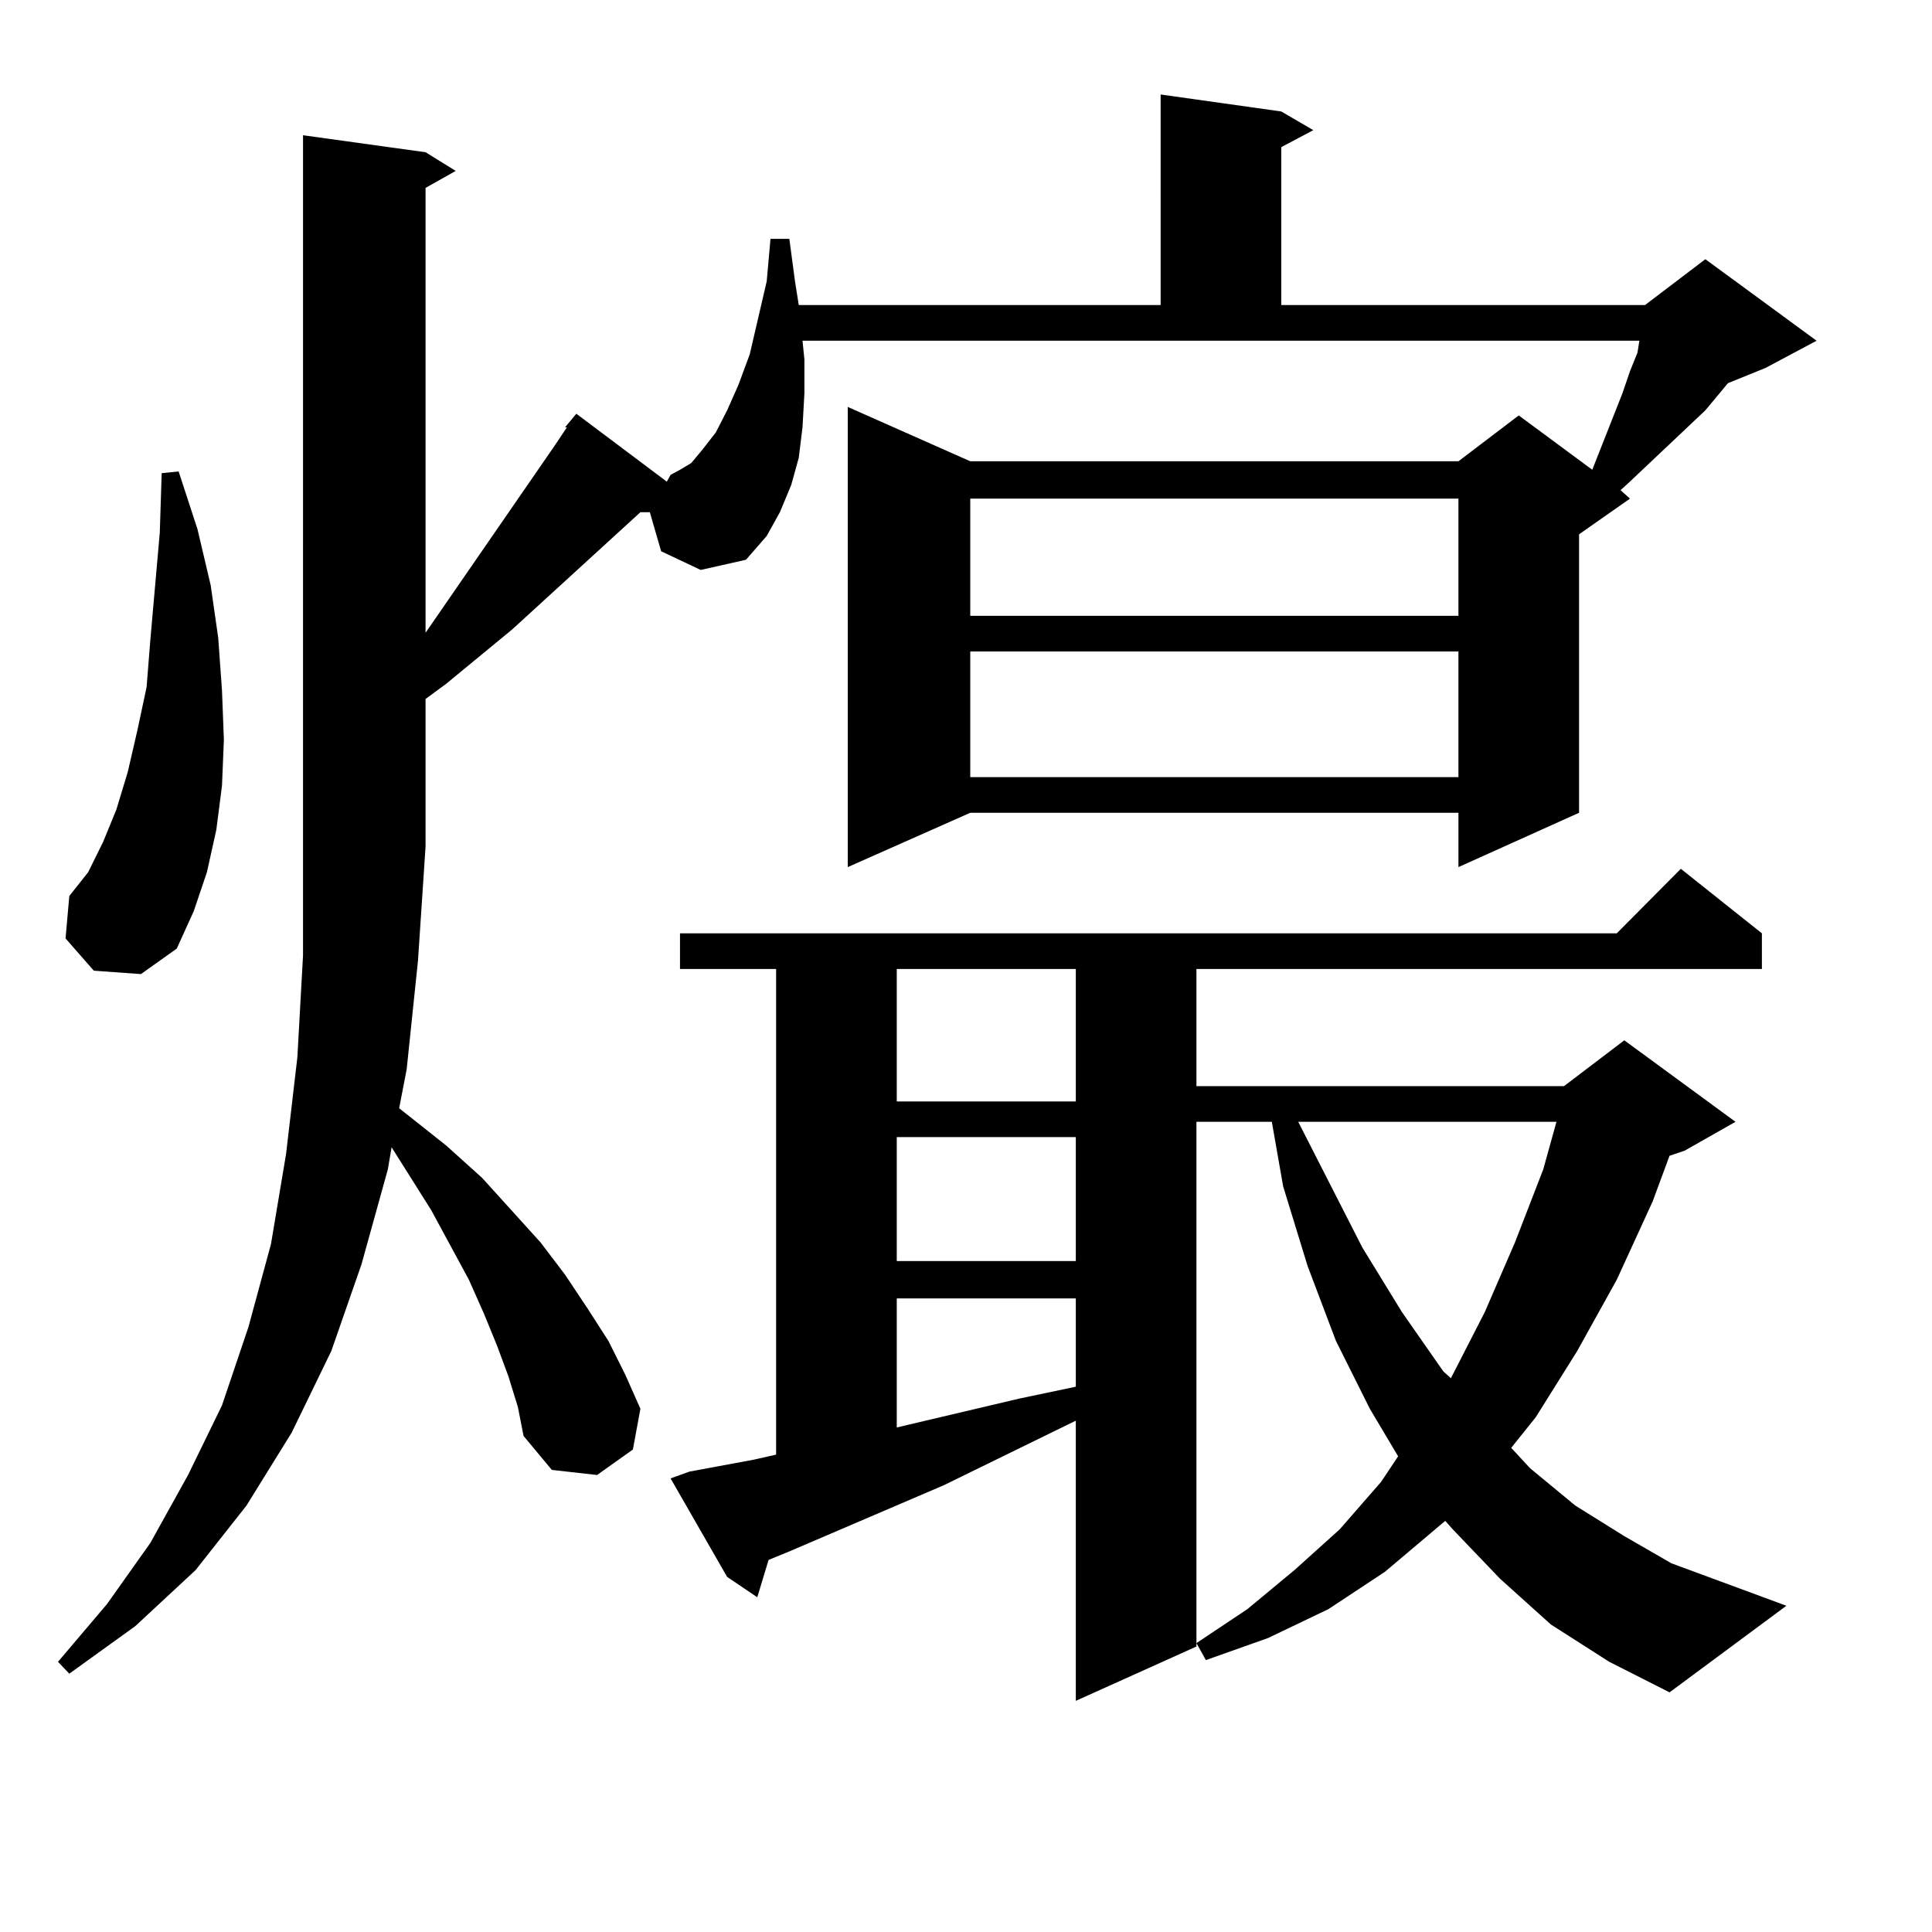
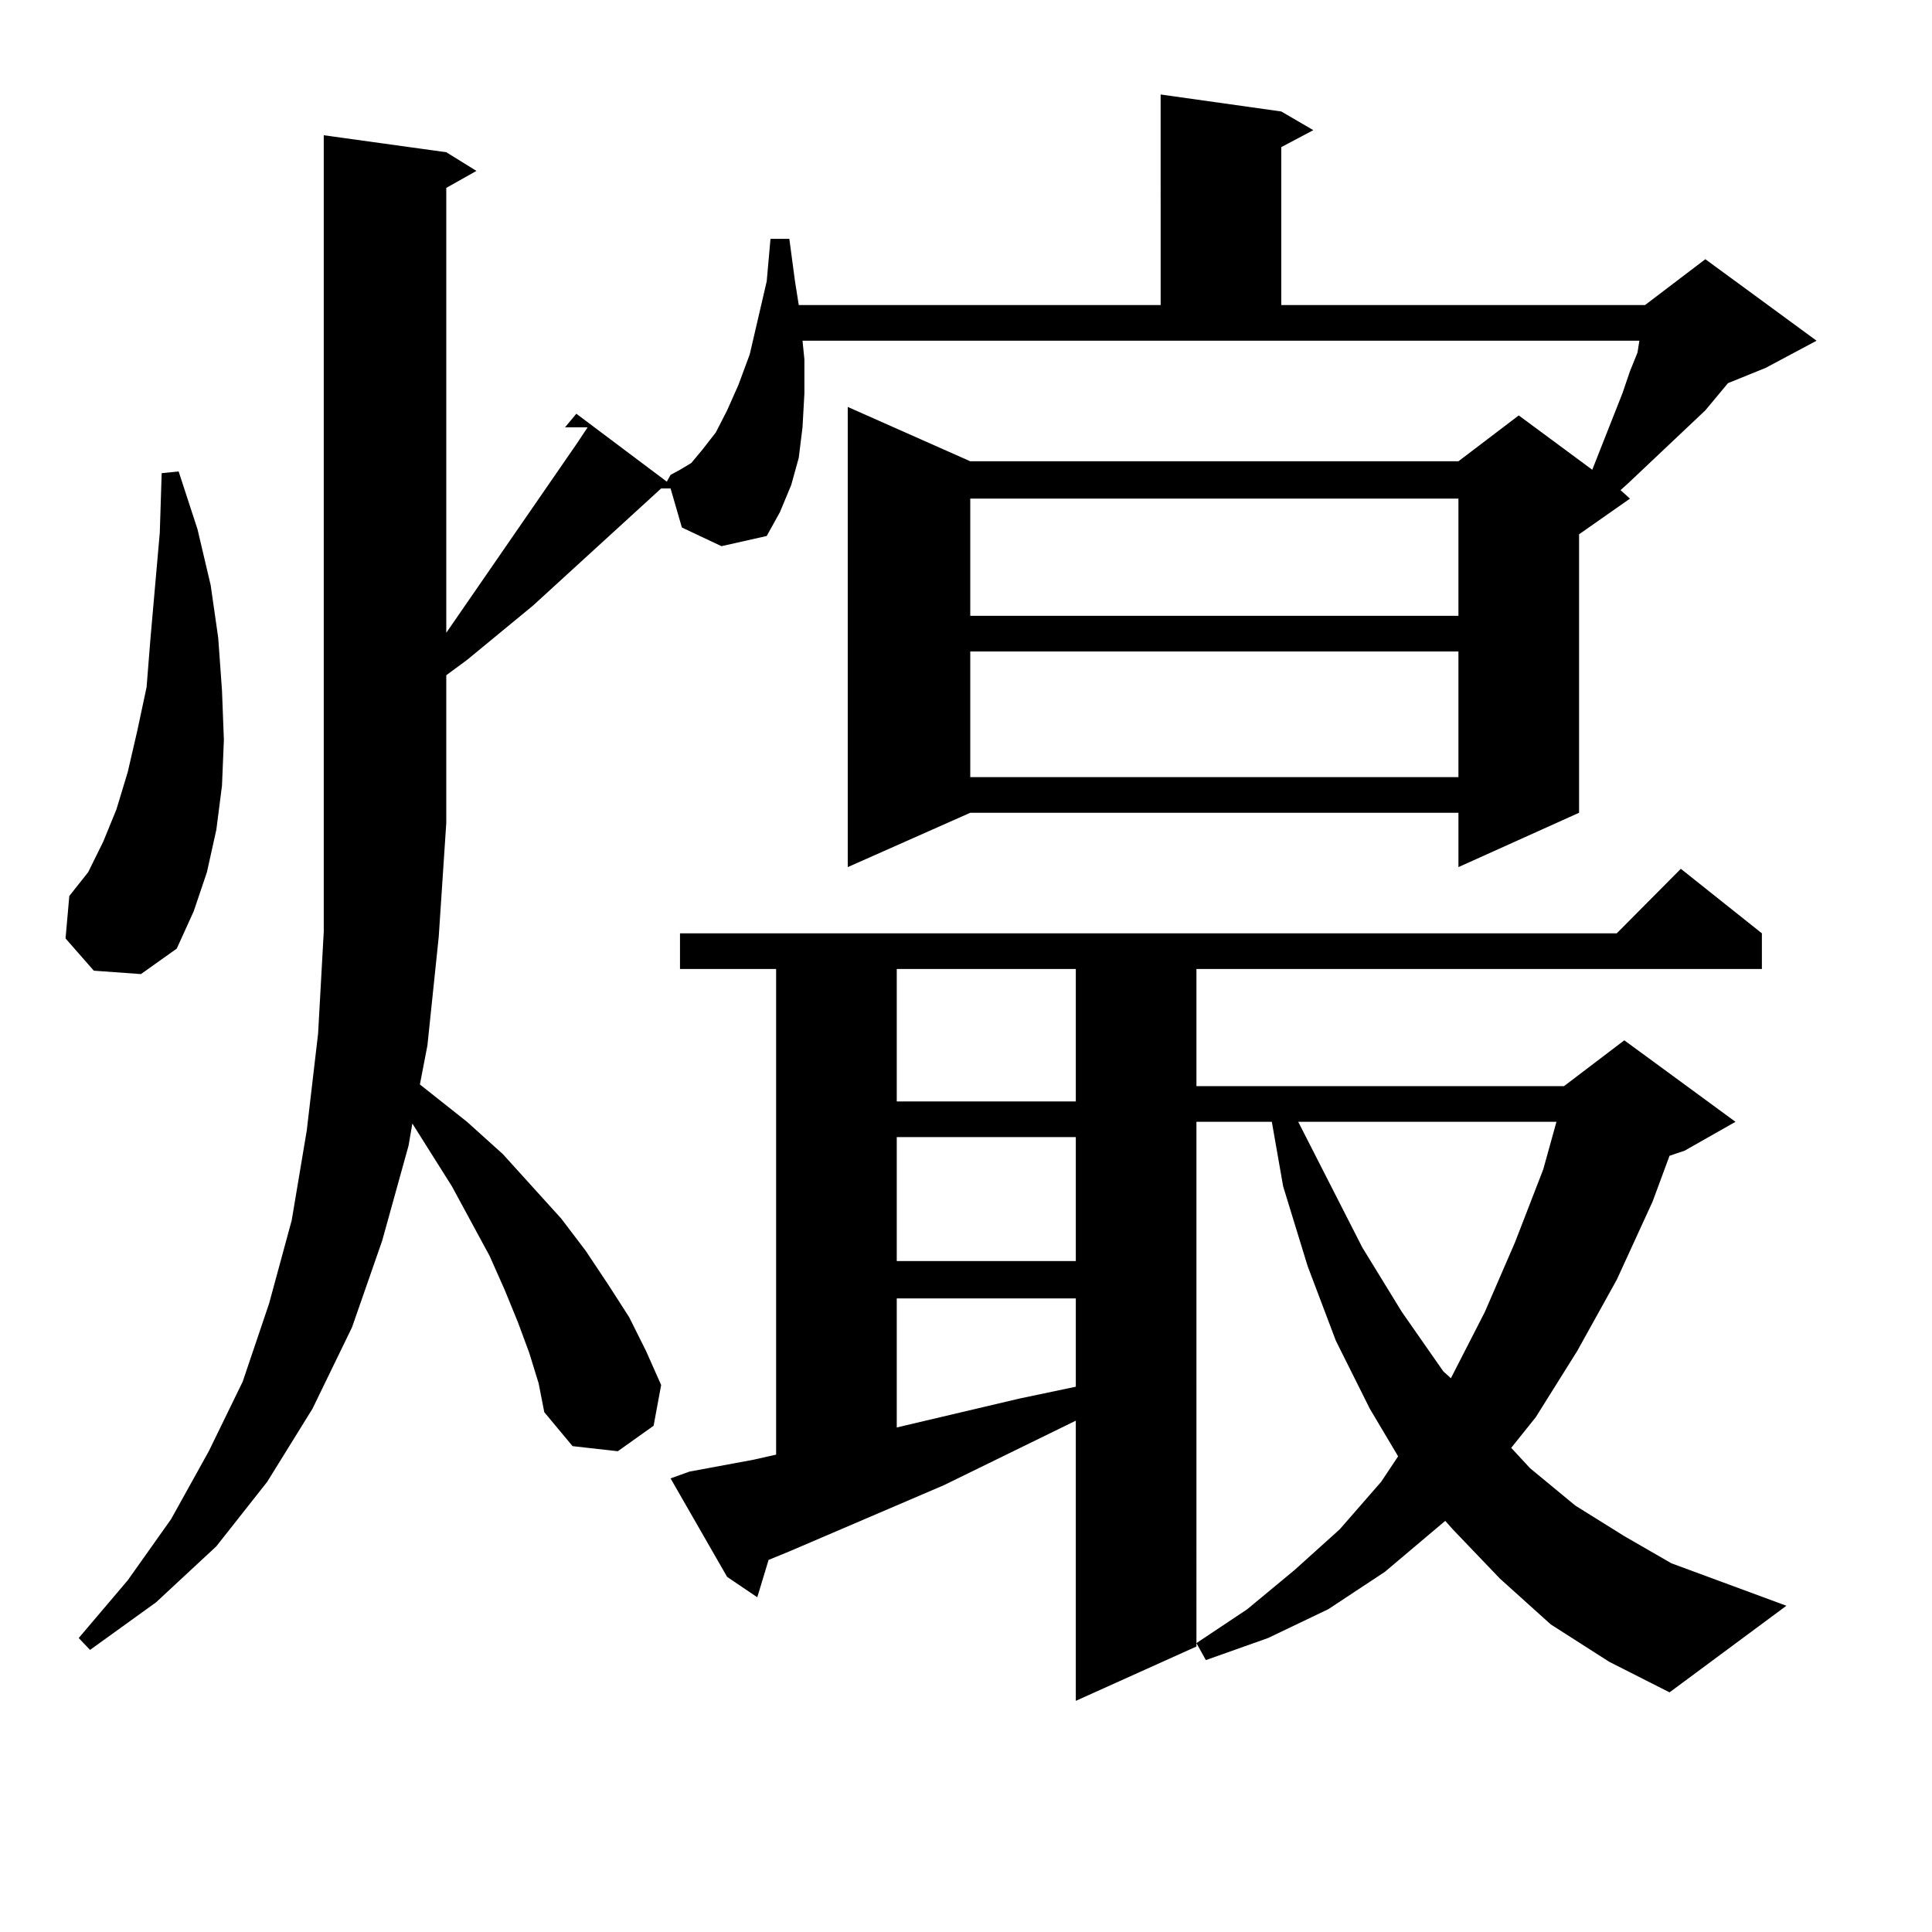
<svg xmlns="http://www.w3.org/2000/svg" version="1.1" id="图层_1" x="0px" y="0px" width="1000px" height="1000px" viewBox="0 0 1000 1000" enable-background="new 0 0 1000 1000" xml:space="preserve">
-   <path d="M292.456,221.176l5.854-7.031l46.828,35.156l1.951-3.516l4.878-2.637l5.854-3.516l5.854-7.031l6.829-8.789l5.854-11.426  l5.854-13.184l5.854-15.82l8.78-37.793l1.951-21.973h9.756l2.927,21.973l1.951,12.305h187.313V48.91l62.438,8.789l16.585,9.668  l-16.585,8.789v81.738h188.288l31.219-23.73l57.56,42.188l-26.341,14.063l-19.512,7.91l-11.707,14.063l-39.999,37.793l-3.902,3.516  l4.878,4.395l-26.341,18.457v144.141l-62.438,28.125v-28.125H502.207l-63.413,28.125V210.629l63.413,28.125h252.677l31.219-23.73  l38.048,28.125l15.609-39.551l3.902-11.426l3.902-9.668l0.976-6.152H415.38l0.976,9.668v17.578l-0.976,17.578l-1.951,15.82  l-3.902,14.063l-5.854,14.063l-6.829,12.305l-10.731,12.305l-23.414,5.273l-20.487-9.668l-5.854-20.215h-4.878l-66.34,60.645  l-34.146,28.125l-10.731,7.91v76.465l-3.902,58.887l-5.854,56.25l-3.902,20.215l24.39,19.336l18.536,16.699l30.243,33.398  l12.683,16.699l11.707,17.578l10.731,16.699l8.78,17.578l7.805,17.578l-3.902,21.094l-18.536,13.184l-23.414-2.637l-14.634-17.578  l-2.927-14.941l-4.878-15.82l-5.854-15.82l-6.829-16.699l-7.805-17.578l-19.512-36.035l-20.487-32.52l-1.951,11.426l-13.658,49.219  l-15.609,44.824l-20.487,42.188l-23.414,37.793l-26.341,33.398l-31.219,29.004l-34.146,24.609l-5.854-6.152l25.365-29.883  l22.438-31.641l19.512-35.156l17.561-36.035l13.658-40.43l11.707-43.066l7.805-46.582l5.854-50.098l2.927-52.734V70.004  l63.413,8.789l15.609,9.668l-15.609,8.789v230.273l67.315-97.559l5.854-8.789H292.456z M48.56,502.426l-14.634-16.699l1.951-21.973  l9.756-12.305l7.805-15.82l6.829-16.699l5.854-19.336l4.878-21.094l4.878-22.852l1.951-24.609l4.878-55.371l0.976-30.762l8.78-0.879  l9.756,29.883l6.829,29.004l3.902,27.246l1.951,27.246l0.976,25.488l-0.976,23.73l-2.927,22.852l-4.878,21.973l-6.829,20.215  L91.485,491l-18.536,13.184L48.56,502.426z M802.688,840.804l-26.341-23.73l-24.39-25.488l-3.902-4.395l-31.219,26.367  l-29.268,19.336l-31.219,14.941l-32.194,11.426l-4.878-8.789l26.341-17.578l24.39-20.215l23.414-21.094l21.463-24.609l8.78-13.184  l-14.634-24.609l-17.561-35.156l-14.634-38.672l-12.683-41.309l-5.854-33.398h-39.023V852.23l-62.438,28.125v-145.02l-68.291,33.398  l-79.998,34.277l-10.731,4.395l-5.854,19.336l-15.609-10.547l-29.268-50.977l9.756-3.516l33.17-6.152l11.707-2.637V501.547h-49.755  V483.09h484.866l33.17-33.398l41.95,33.398v18.457H619.277v60.645h190.239l31.219-23.73l57.56,42.188l-26.341,14.941l-7.805,2.637  l-8.78,23.73l-18.536,40.43l-20.487,36.914l-21.463,34.277l-12.683,15.82l9.756,10.547l23.414,19.336l25.365,15.82l24.39,14.063  l59.511,21.973l-60.486,44.824l-31.219-15.82L802.688,840.804z M464.159,501.547v68.555h92.681v-68.555H464.159z M464.159,588.558  v64.16h92.681v-64.16H464.159z M464.159,672.054v66.797l63.413-14.941l29.268-6.152v-45.703H464.159z M502.207,258.09v60.645  h252.677V258.09H502.207z M502.207,337.191v65.039h252.677v-65.039H502.207z M671.959,580.648l33.17,65.039l20.487,33.398  l21.463,30.762l3.902,3.516l17.561-34.277l15.609-36.035l14.634-37.793l6.829-24.609H671.959z" />
+   <path d="M292.456,221.176l5.854-7.031l46.828,35.156l1.951-3.516l4.878-2.637l5.854-3.516l5.854-7.031l6.829-8.789l5.854-11.426  l5.854-13.184l5.854-15.82l8.78-37.793l1.951-21.973h9.756l2.927,21.973l1.951,12.305h187.313V48.91l62.438,8.789l16.585,9.668  l-16.585,8.789v81.738h188.288l31.219-23.73l57.56,42.188l-26.341,14.063l-19.512,7.91l-11.707,14.063l-39.999,37.793l-3.902,3.516  l4.878,4.395l-26.341,18.457v144.141l-62.438,28.125v-28.125H502.207l-63.413,28.125V210.629l63.413,28.125h252.677l31.219-23.73  l38.048,28.125l15.609-39.551l3.902-11.426l3.902-9.668l0.976-6.152H415.38l0.976,9.668v17.578l-0.976,17.578l-1.951,15.82  l-3.902,14.063l-5.854,14.063l-6.829,12.305l-23.414,5.273l-20.487-9.668l-5.854-20.215h-4.878l-66.34,60.645  l-34.146,28.125l-10.731,7.91v76.465l-3.902,58.887l-5.854,56.25l-3.902,20.215l24.39,19.336l18.536,16.699l30.243,33.398  l12.683,16.699l11.707,17.578l10.731,16.699l8.78,17.578l7.805,17.578l-3.902,21.094l-18.536,13.184l-23.414-2.637l-14.634-17.578  l-2.927-14.941l-4.878-15.82l-5.854-15.82l-6.829-16.699l-7.805-17.578l-19.512-36.035l-20.487-32.52l-1.951,11.426l-13.658,49.219  l-15.609,44.824l-20.487,42.188l-23.414,37.793l-26.341,33.398l-31.219,29.004l-34.146,24.609l-5.854-6.152l25.365-29.883  l22.438-31.641l19.512-35.156l17.561-36.035l13.658-40.43l11.707-43.066l7.805-46.582l5.854-50.098l2.927-52.734V70.004  l63.413,8.789l15.609,9.668l-15.609,8.789v230.273l67.315-97.559l5.854-8.789H292.456z M48.56,502.426l-14.634-16.699l1.951-21.973  l9.756-12.305l7.805-15.82l6.829-16.699l5.854-19.336l4.878-21.094l4.878-22.852l1.951-24.609l4.878-55.371l0.976-30.762l8.78-0.879  l9.756,29.883l6.829,29.004l3.902,27.246l1.951,27.246l0.976,25.488l-0.976,23.73l-2.927,22.852l-4.878,21.973l-6.829,20.215  L91.485,491l-18.536,13.184L48.56,502.426z M802.688,840.804l-26.341-23.73l-24.39-25.488l-3.902-4.395l-31.219,26.367  l-29.268,19.336l-31.219,14.941l-32.194,11.426l-4.878-8.789l26.341-17.578l24.39-20.215l23.414-21.094l21.463-24.609l8.78-13.184  l-14.634-24.609l-17.561-35.156l-14.634-38.672l-12.683-41.309l-5.854-33.398h-39.023V852.23l-62.438,28.125v-145.02l-68.291,33.398  l-79.998,34.277l-10.731,4.395l-5.854,19.336l-15.609-10.547l-29.268-50.977l9.756-3.516l33.17-6.152l11.707-2.637V501.547h-49.755  V483.09h484.866l33.17-33.398l41.95,33.398v18.457H619.277v60.645h190.239l31.219-23.73l57.56,42.188l-26.341,14.941l-7.805,2.637  l-8.78,23.73l-18.536,40.43l-20.487,36.914l-21.463,34.277l-12.683,15.82l9.756,10.547l23.414,19.336l25.365,15.82l24.39,14.063  l59.511,21.973l-60.486,44.824l-31.219-15.82L802.688,840.804z M464.159,501.547v68.555h92.681v-68.555H464.159z M464.159,588.558  v64.16h92.681v-64.16H464.159z M464.159,672.054v66.797l63.413-14.941l29.268-6.152v-45.703H464.159z M502.207,258.09v60.645  h252.677V258.09H502.207z M502.207,337.191v65.039h252.677v-65.039H502.207z M671.959,580.648l33.17,65.039l20.487,33.398  l21.463,30.762l3.902,3.516l17.561-34.277l15.609-36.035l14.634-37.793l6.829-24.609H671.959z" />
</svg>